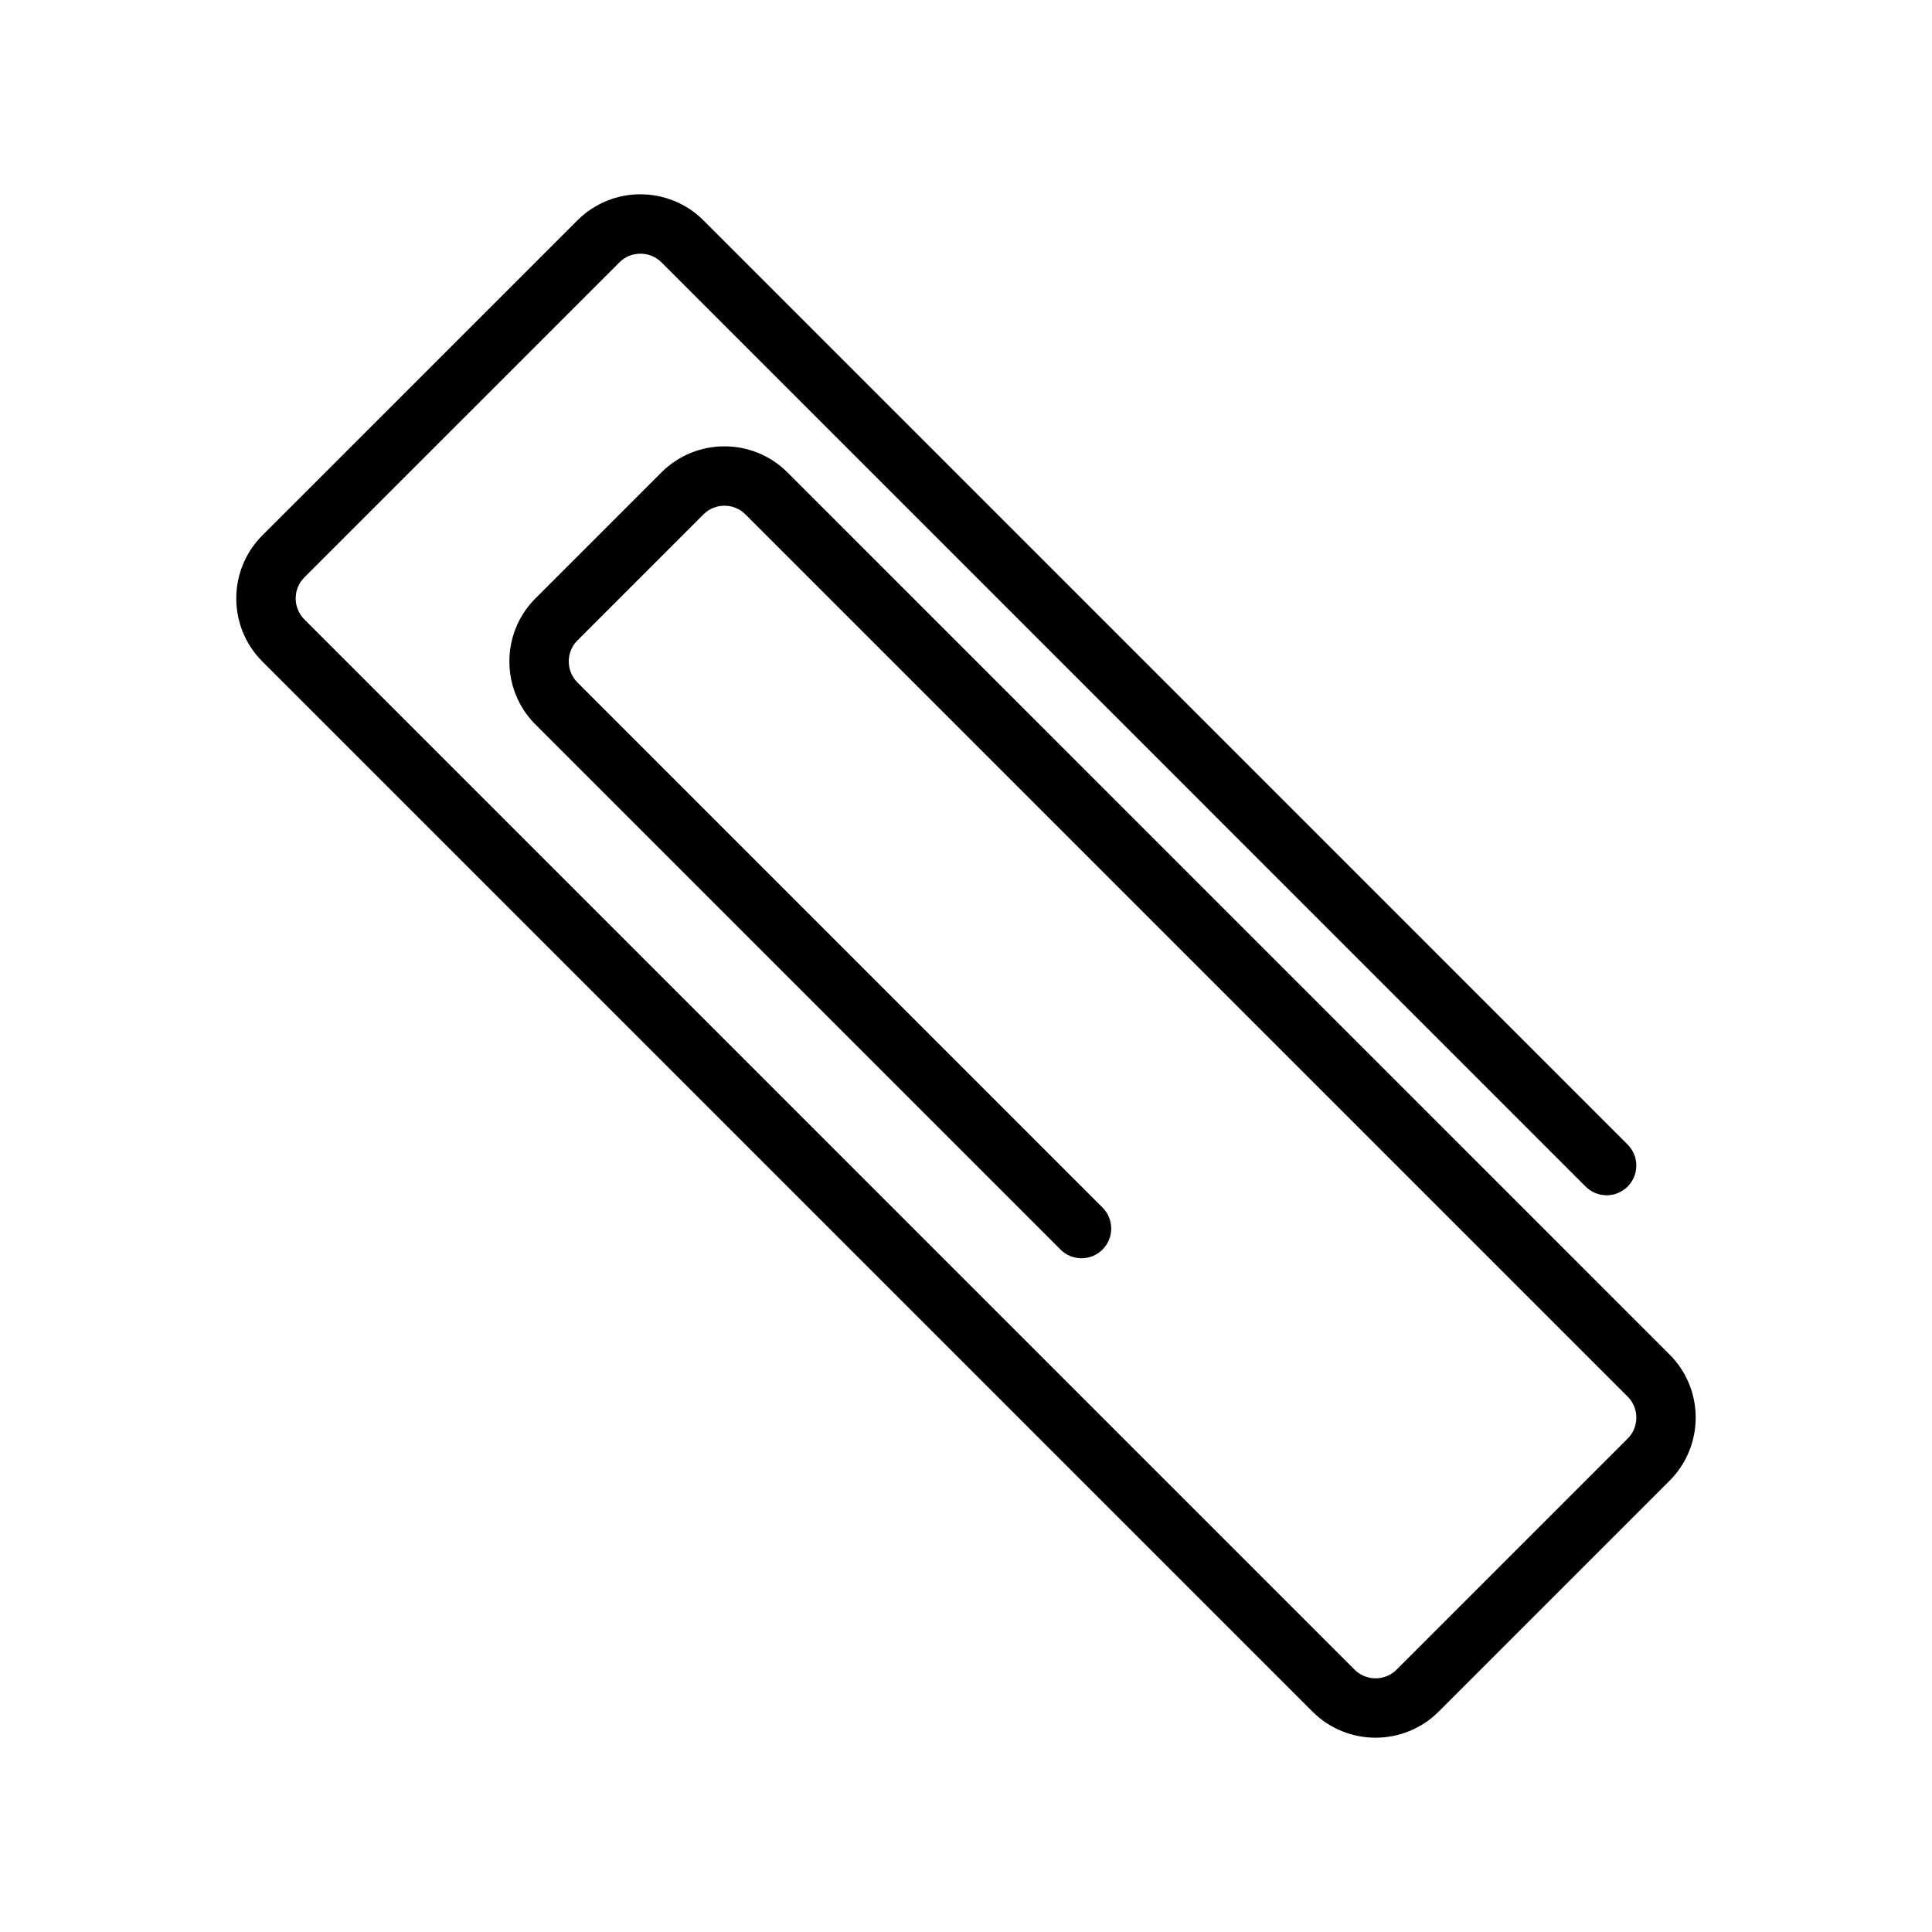
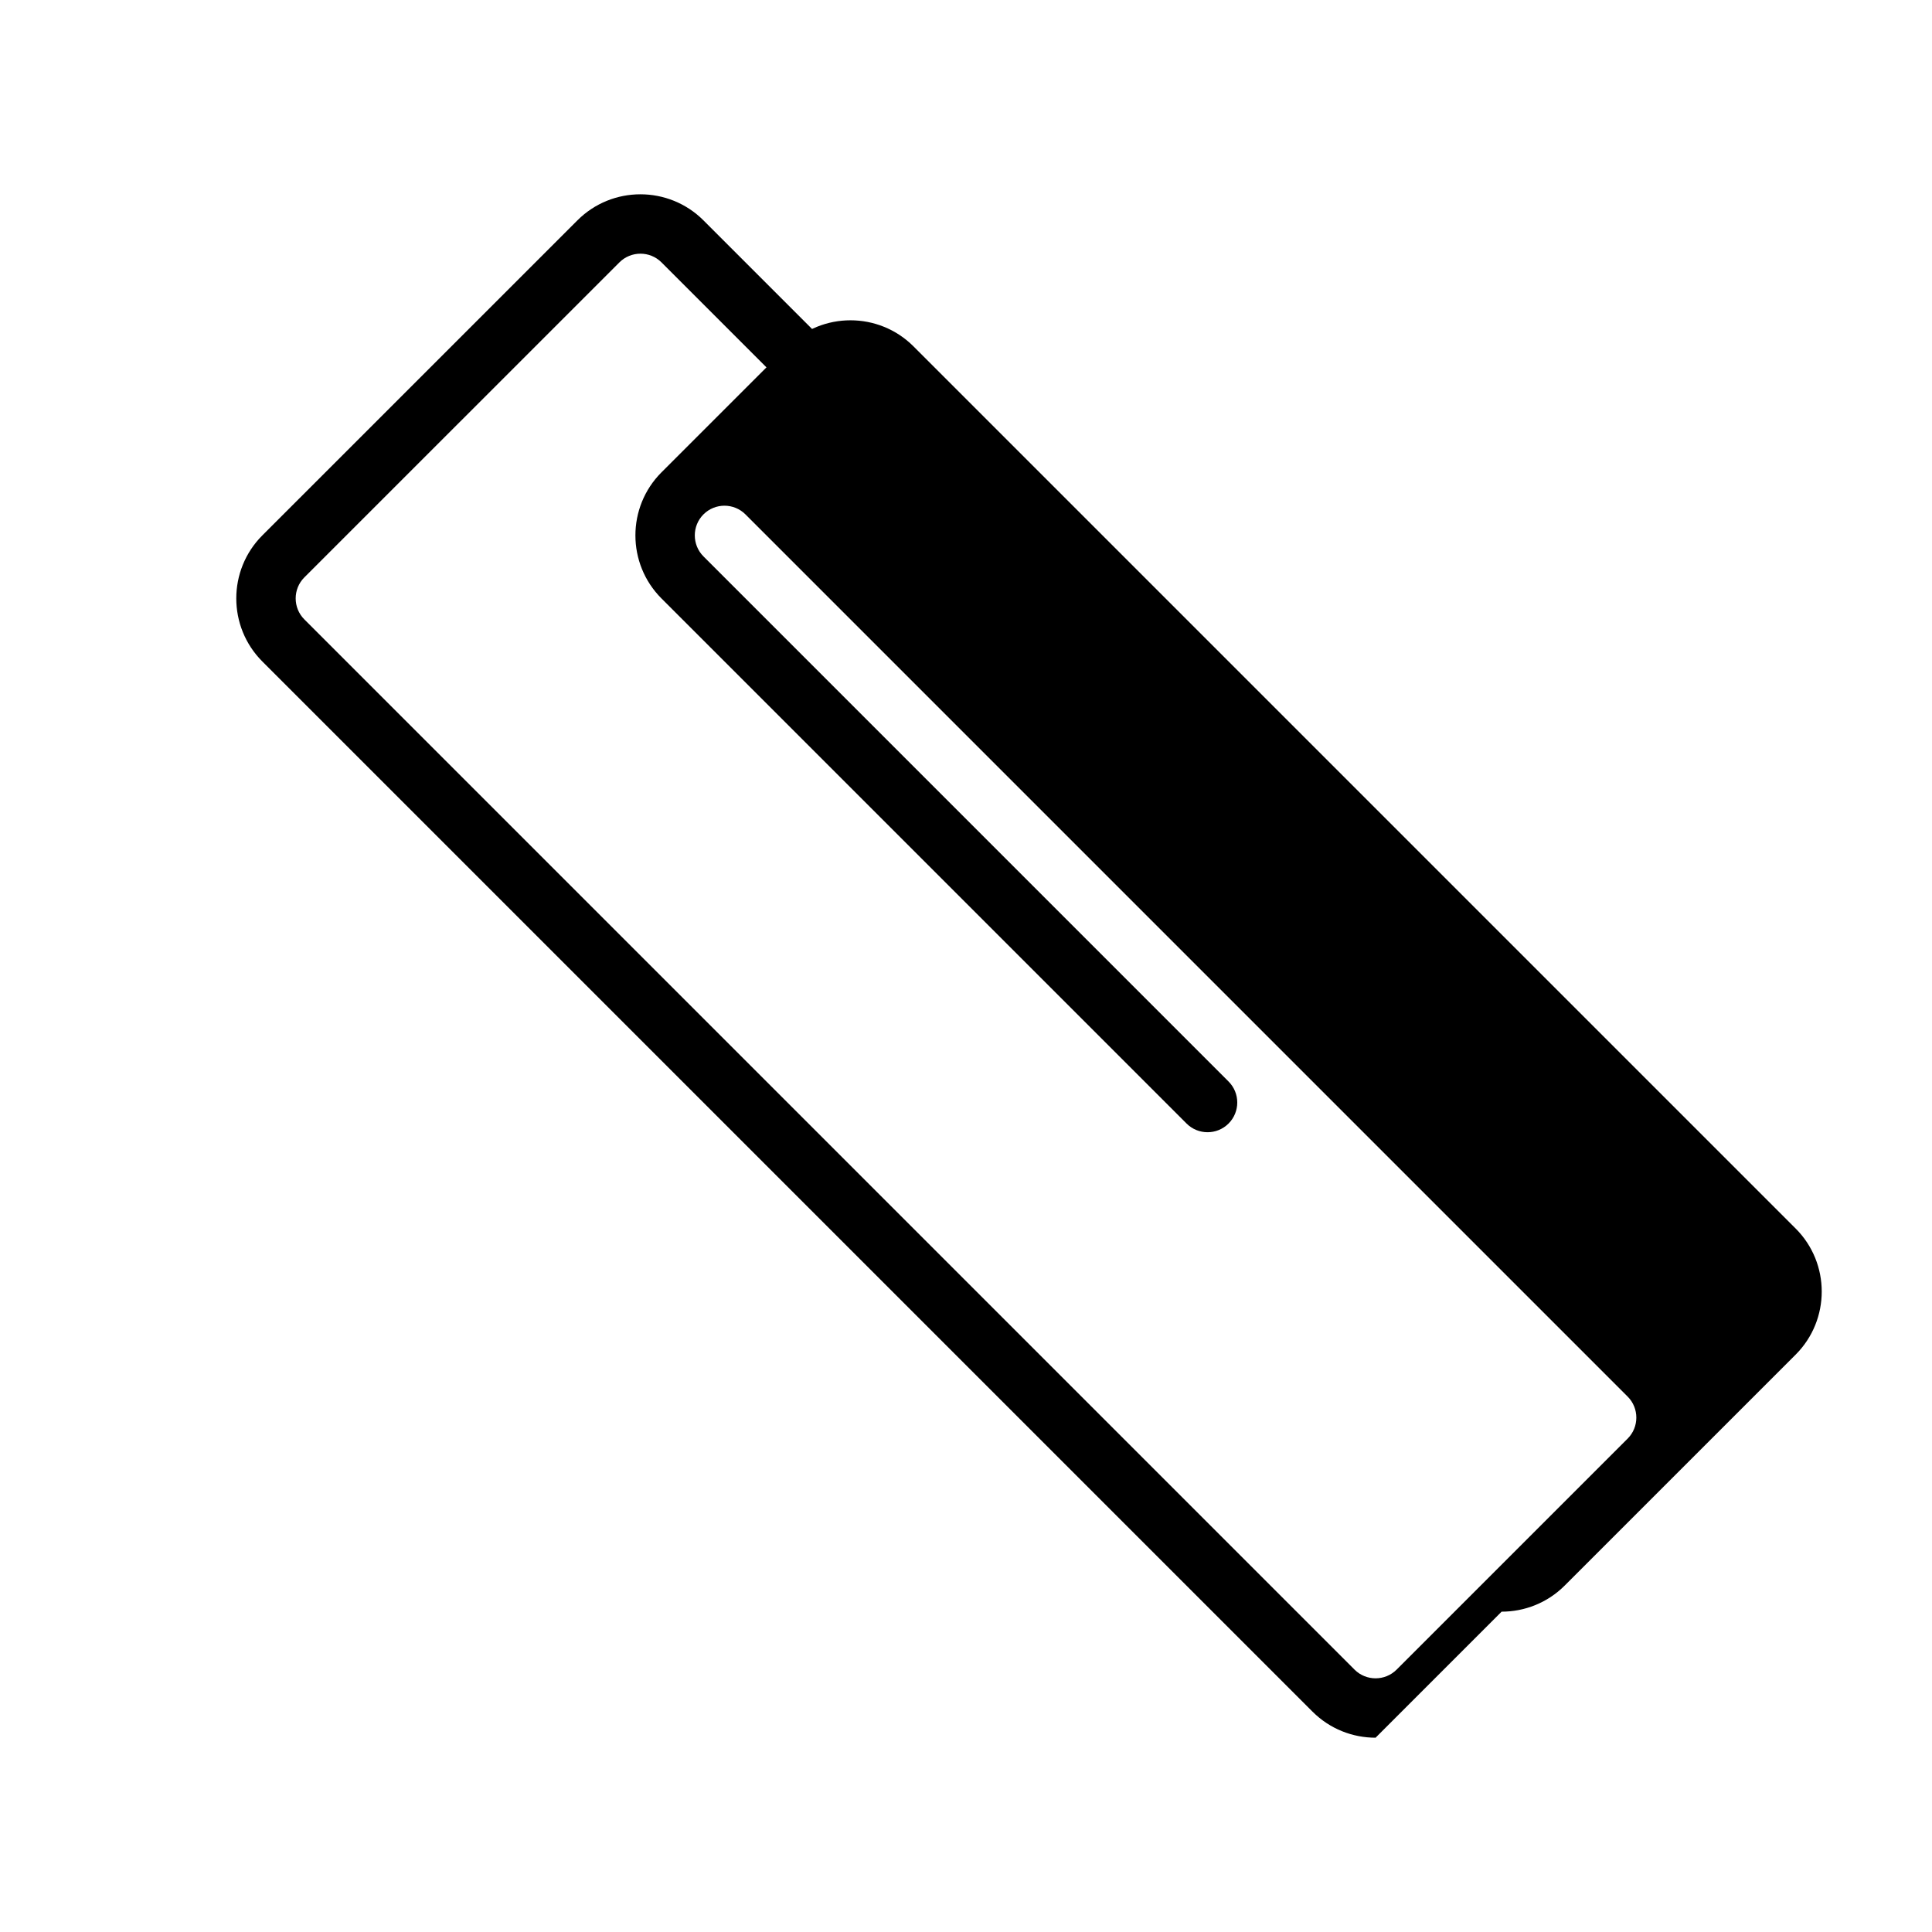
<svg xmlns="http://www.w3.org/2000/svg" fill="#000000" width="800px" height="800px" version="1.1" viewBox="144 144 512 512">
-   <path d="m508.54 604.51c-6.043 0-12.094-2.297-16.699-6.894l-278.32-278.32c-9.203-9.211-9.203-24.191-0.008-33.402l83.508-83.496c9.188-9.203 24.176-9.211 33.395-0.008l244.92 244.93c3.074 3.074 3.074 8.055 0 11.133-3.074 3.074-8.055 3.074-11.133 0l-244.91-244.93c-3.074-3.059-8.055-3.059-11.133 0l-83.504 83.492c-3.066 3.066-3.066 8.07 0.008 11.141l278.31 278.32c3.082 3.066 8.07 3.059 11.141-0.008l61.23-61.223c3.066-3.066 3.066-8.062 0-11.133l-233.79-233.79c-3.074-3.074-8.055-3.074-11.133 0l-33.402 33.402c-3.059 3.066-3.059 8.062 0.008 11.133l139.15 139.16c3.074 3.074 3.074 8.055 0 11.133-3.074 3.074-8.055 3.074-11.133 0l-139.16-139.16c-9.195-9.211-9.195-24.184-0.008-33.395l33.41-33.402c9.211-9.211 24.184-9.211 33.395 0l233.79 233.79c9.203 9.203 9.203 24.176 0.008 33.395l-61.238 61.23c-4.606 4.598-10.656 6.902-16.707 6.902z" />
+   <path d="m508.54 604.51c-6.043 0-12.094-2.297-16.699-6.894l-278.32-278.32c-9.203-9.211-9.203-24.191-0.008-33.402l83.508-83.496c9.188-9.203 24.176-9.211 33.395-0.008l244.92 244.93c3.074 3.074 3.074 8.055 0 11.133-3.074 3.074-8.055 3.074-11.133 0l-244.91-244.93c-3.074-3.059-8.055-3.059-11.133 0l-83.504 83.492c-3.066 3.066-3.066 8.07 0.008 11.141l278.31 278.32c3.082 3.066 8.07 3.059 11.141-0.008l61.23-61.223c3.066-3.066 3.066-8.062 0-11.133l-233.79-233.79c-3.074-3.074-8.055-3.074-11.133 0c-3.059 3.066-3.059 8.062 0.008 11.133l139.15 139.16c3.074 3.074 3.074 8.055 0 11.133-3.074 3.074-8.055 3.074-11.133 0l-139.16-139.16c-9.195-9.211-9.195-24.184-0.008-33.395l33.41-33.402c9.211-9.211 24.184-9.211 33.395 0l233.79 233.79c9.203 9.203 9.203 24.176 0.008 33.395l-61.238 61.23c-4.606 4.598-10.656 6.902-16.707 6.902z" />
</svg>